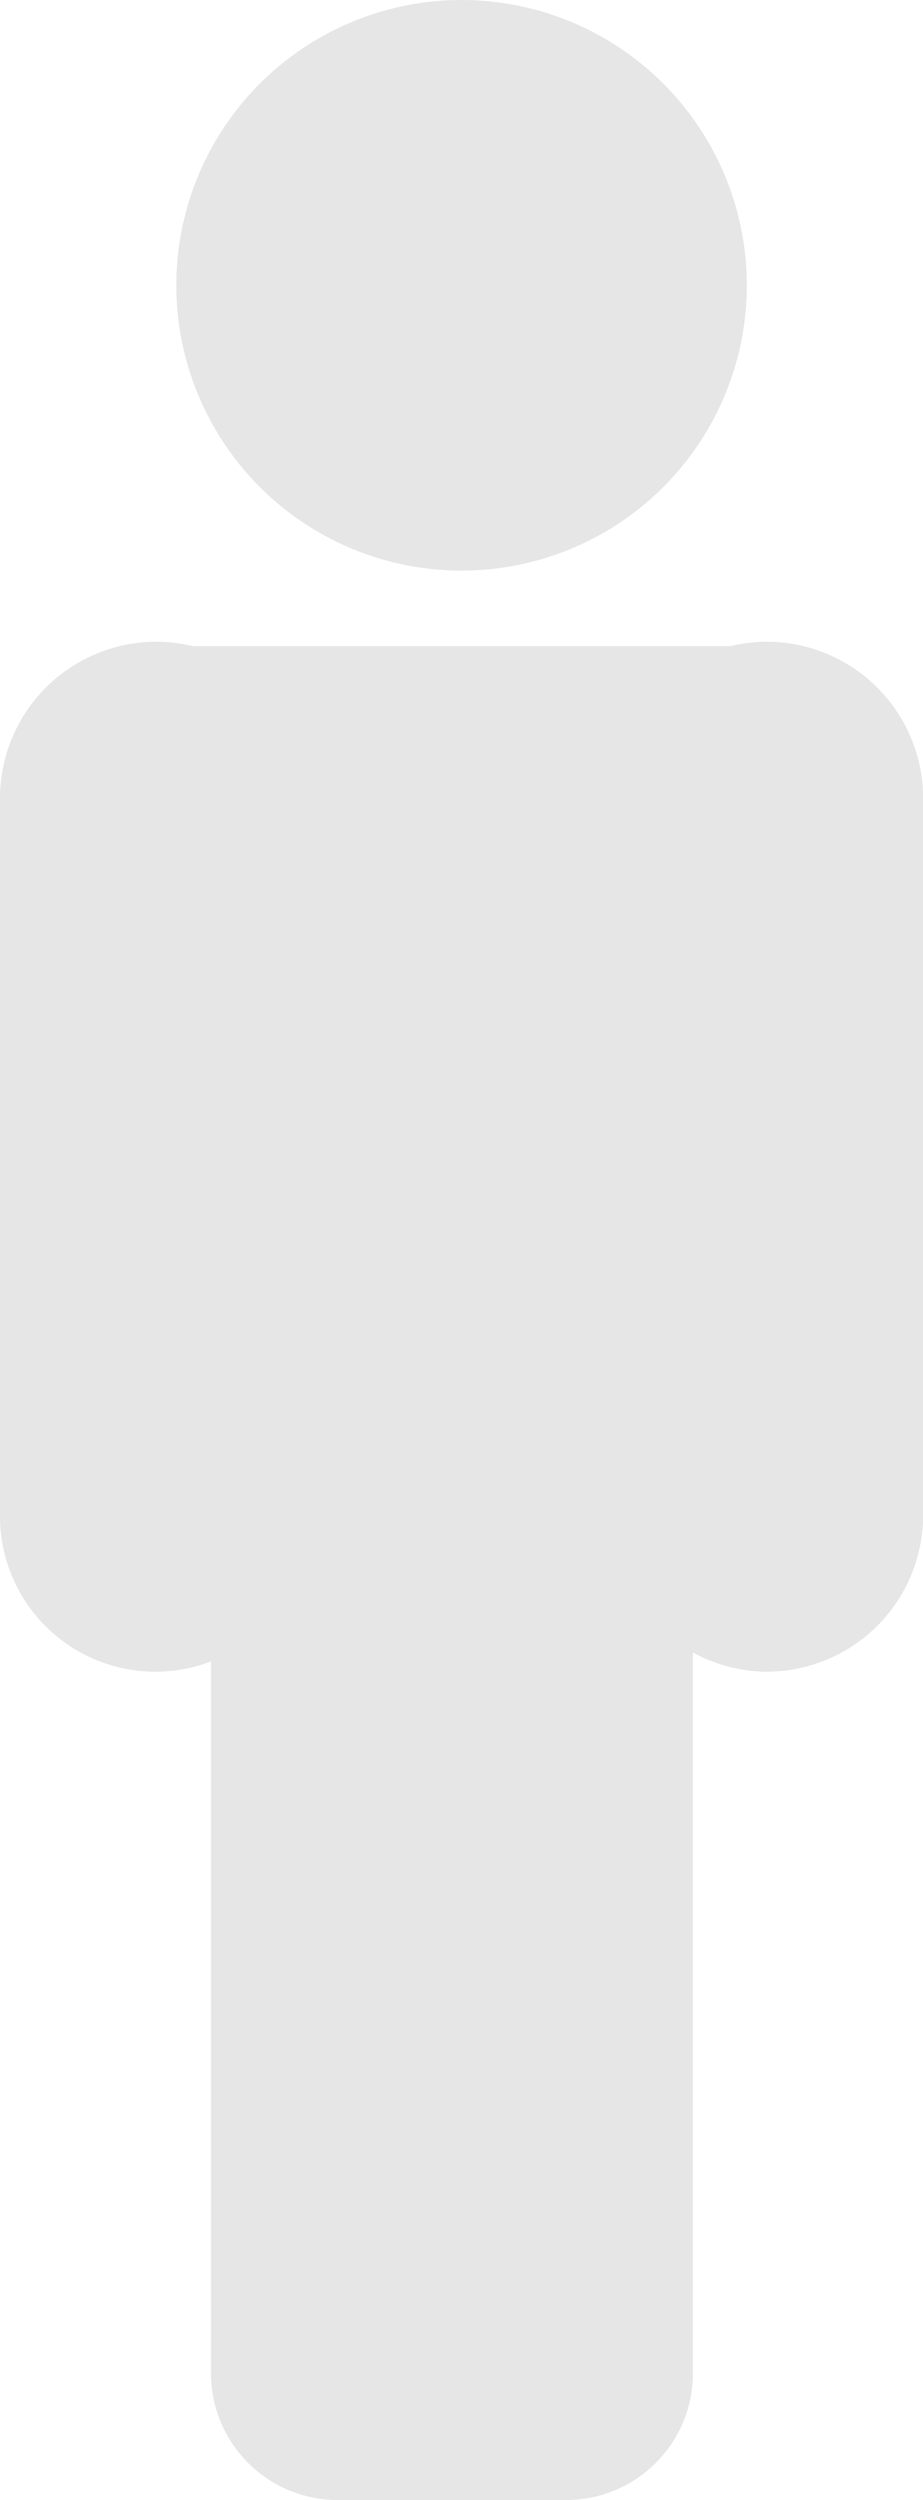
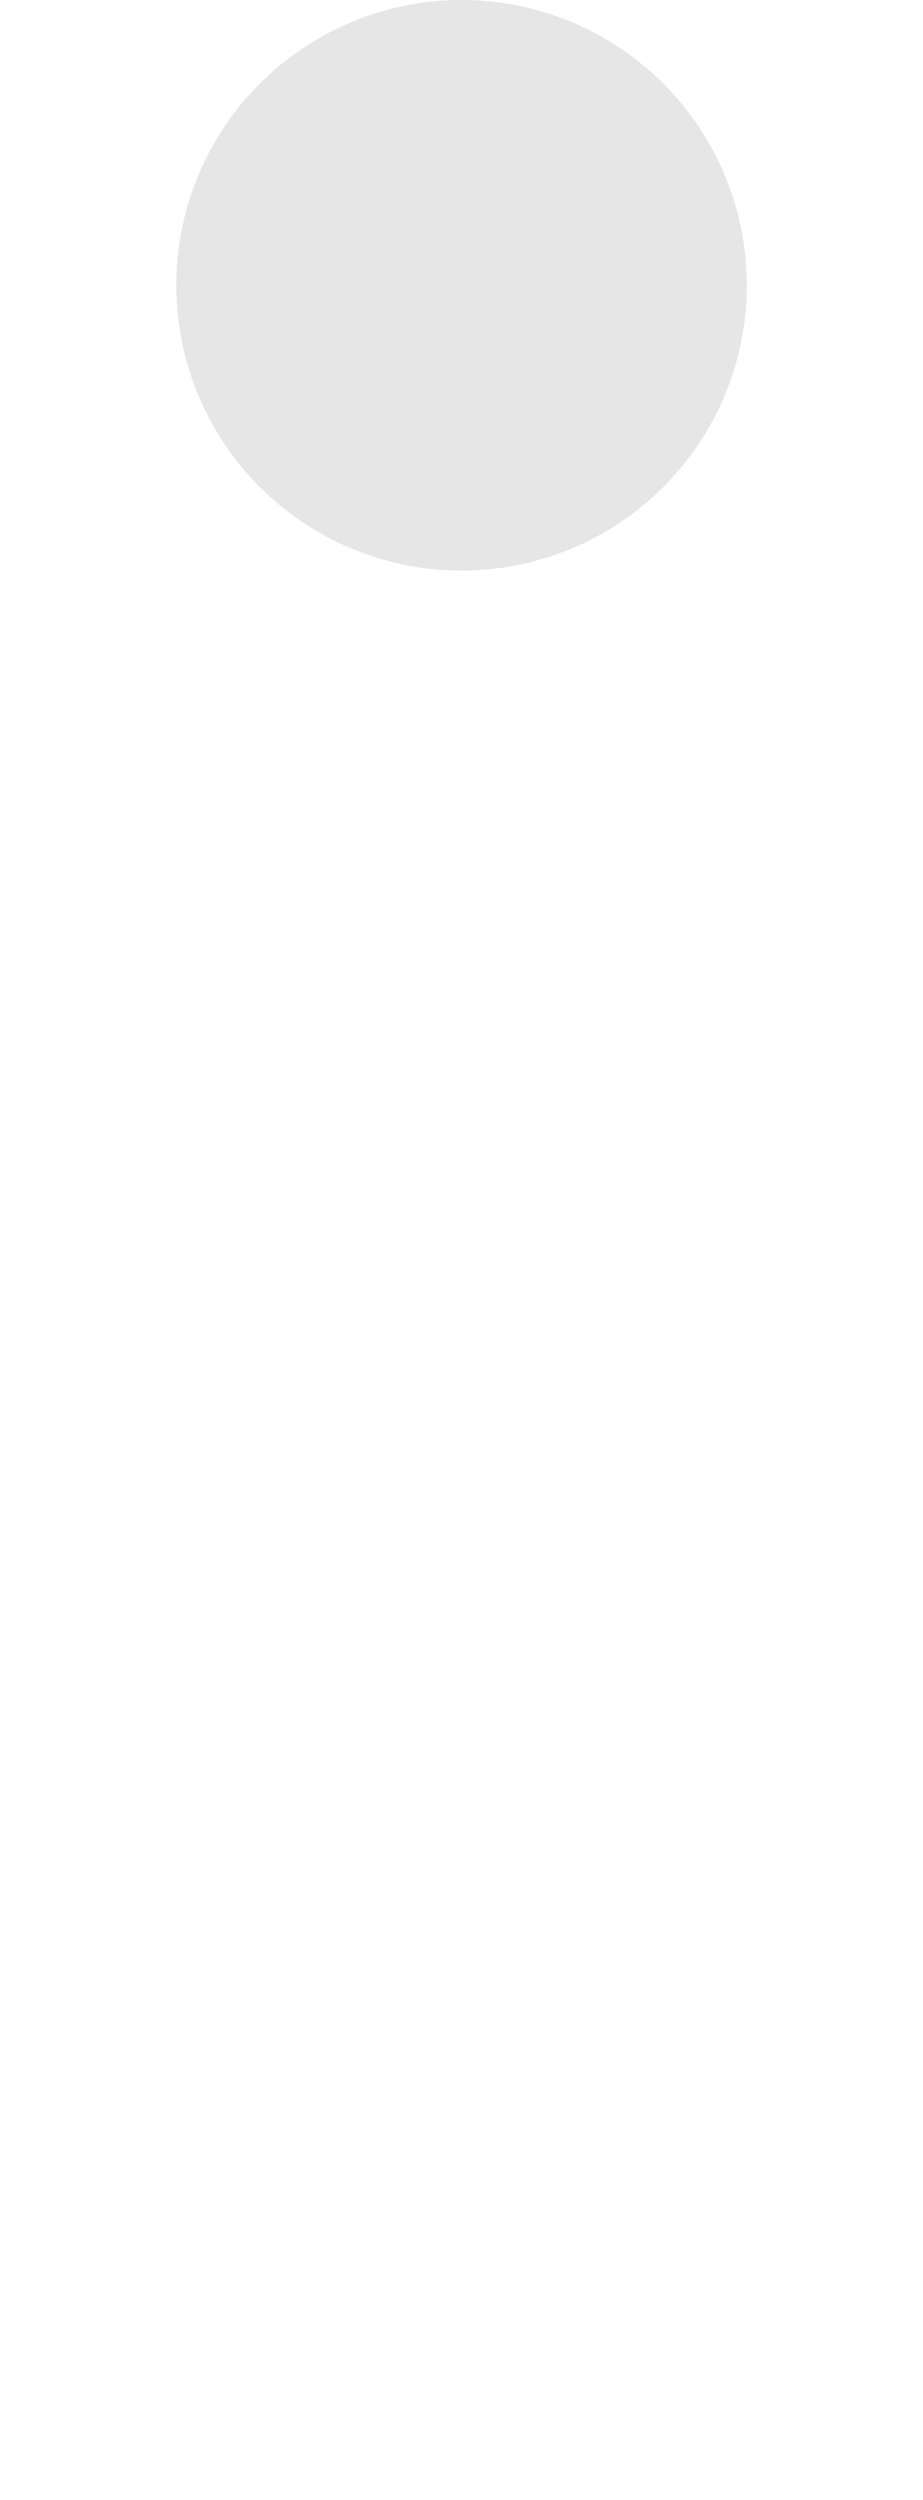
<svg xmlns="http://www.w3.org/2000/svg" viewBox="0 0 71.93 194.79">
  <defs>
    <style>.cls-1{fill:#e6e6e6;}</style>
  </defs>
  <title>img_nenrei</title>
  <g id="レイヤー_2" data-name="レイヤー 2">
    <g id="レイヤー_1-2" data-name="レイヤー 1">
      <circle class="cls-1" cx="35.97" cy="22.23" r="22.23" />
-       <path class="cls-1" d="M59.73,50a12.14,12.14,0,0,0-2.77.34H15A12,12,0,0,0,12.2,50,12.2,12.2,0,0,0,0,62.24v55.81a12.11,12.11,0,0,0,16.44,11.4v55.46a9.88,9.88,0,0,0,9.88,9.88H44.1A9.88,9.88,0,0,0,54,184.91V128.75a12,12,0,0,0,5.74,1.5,12.2,12.2,0,0,0,12.2-12.2V62.24A12.2,12.2,0,0,0,59.73,50Z" />
    </g>
  </g>
</svg>